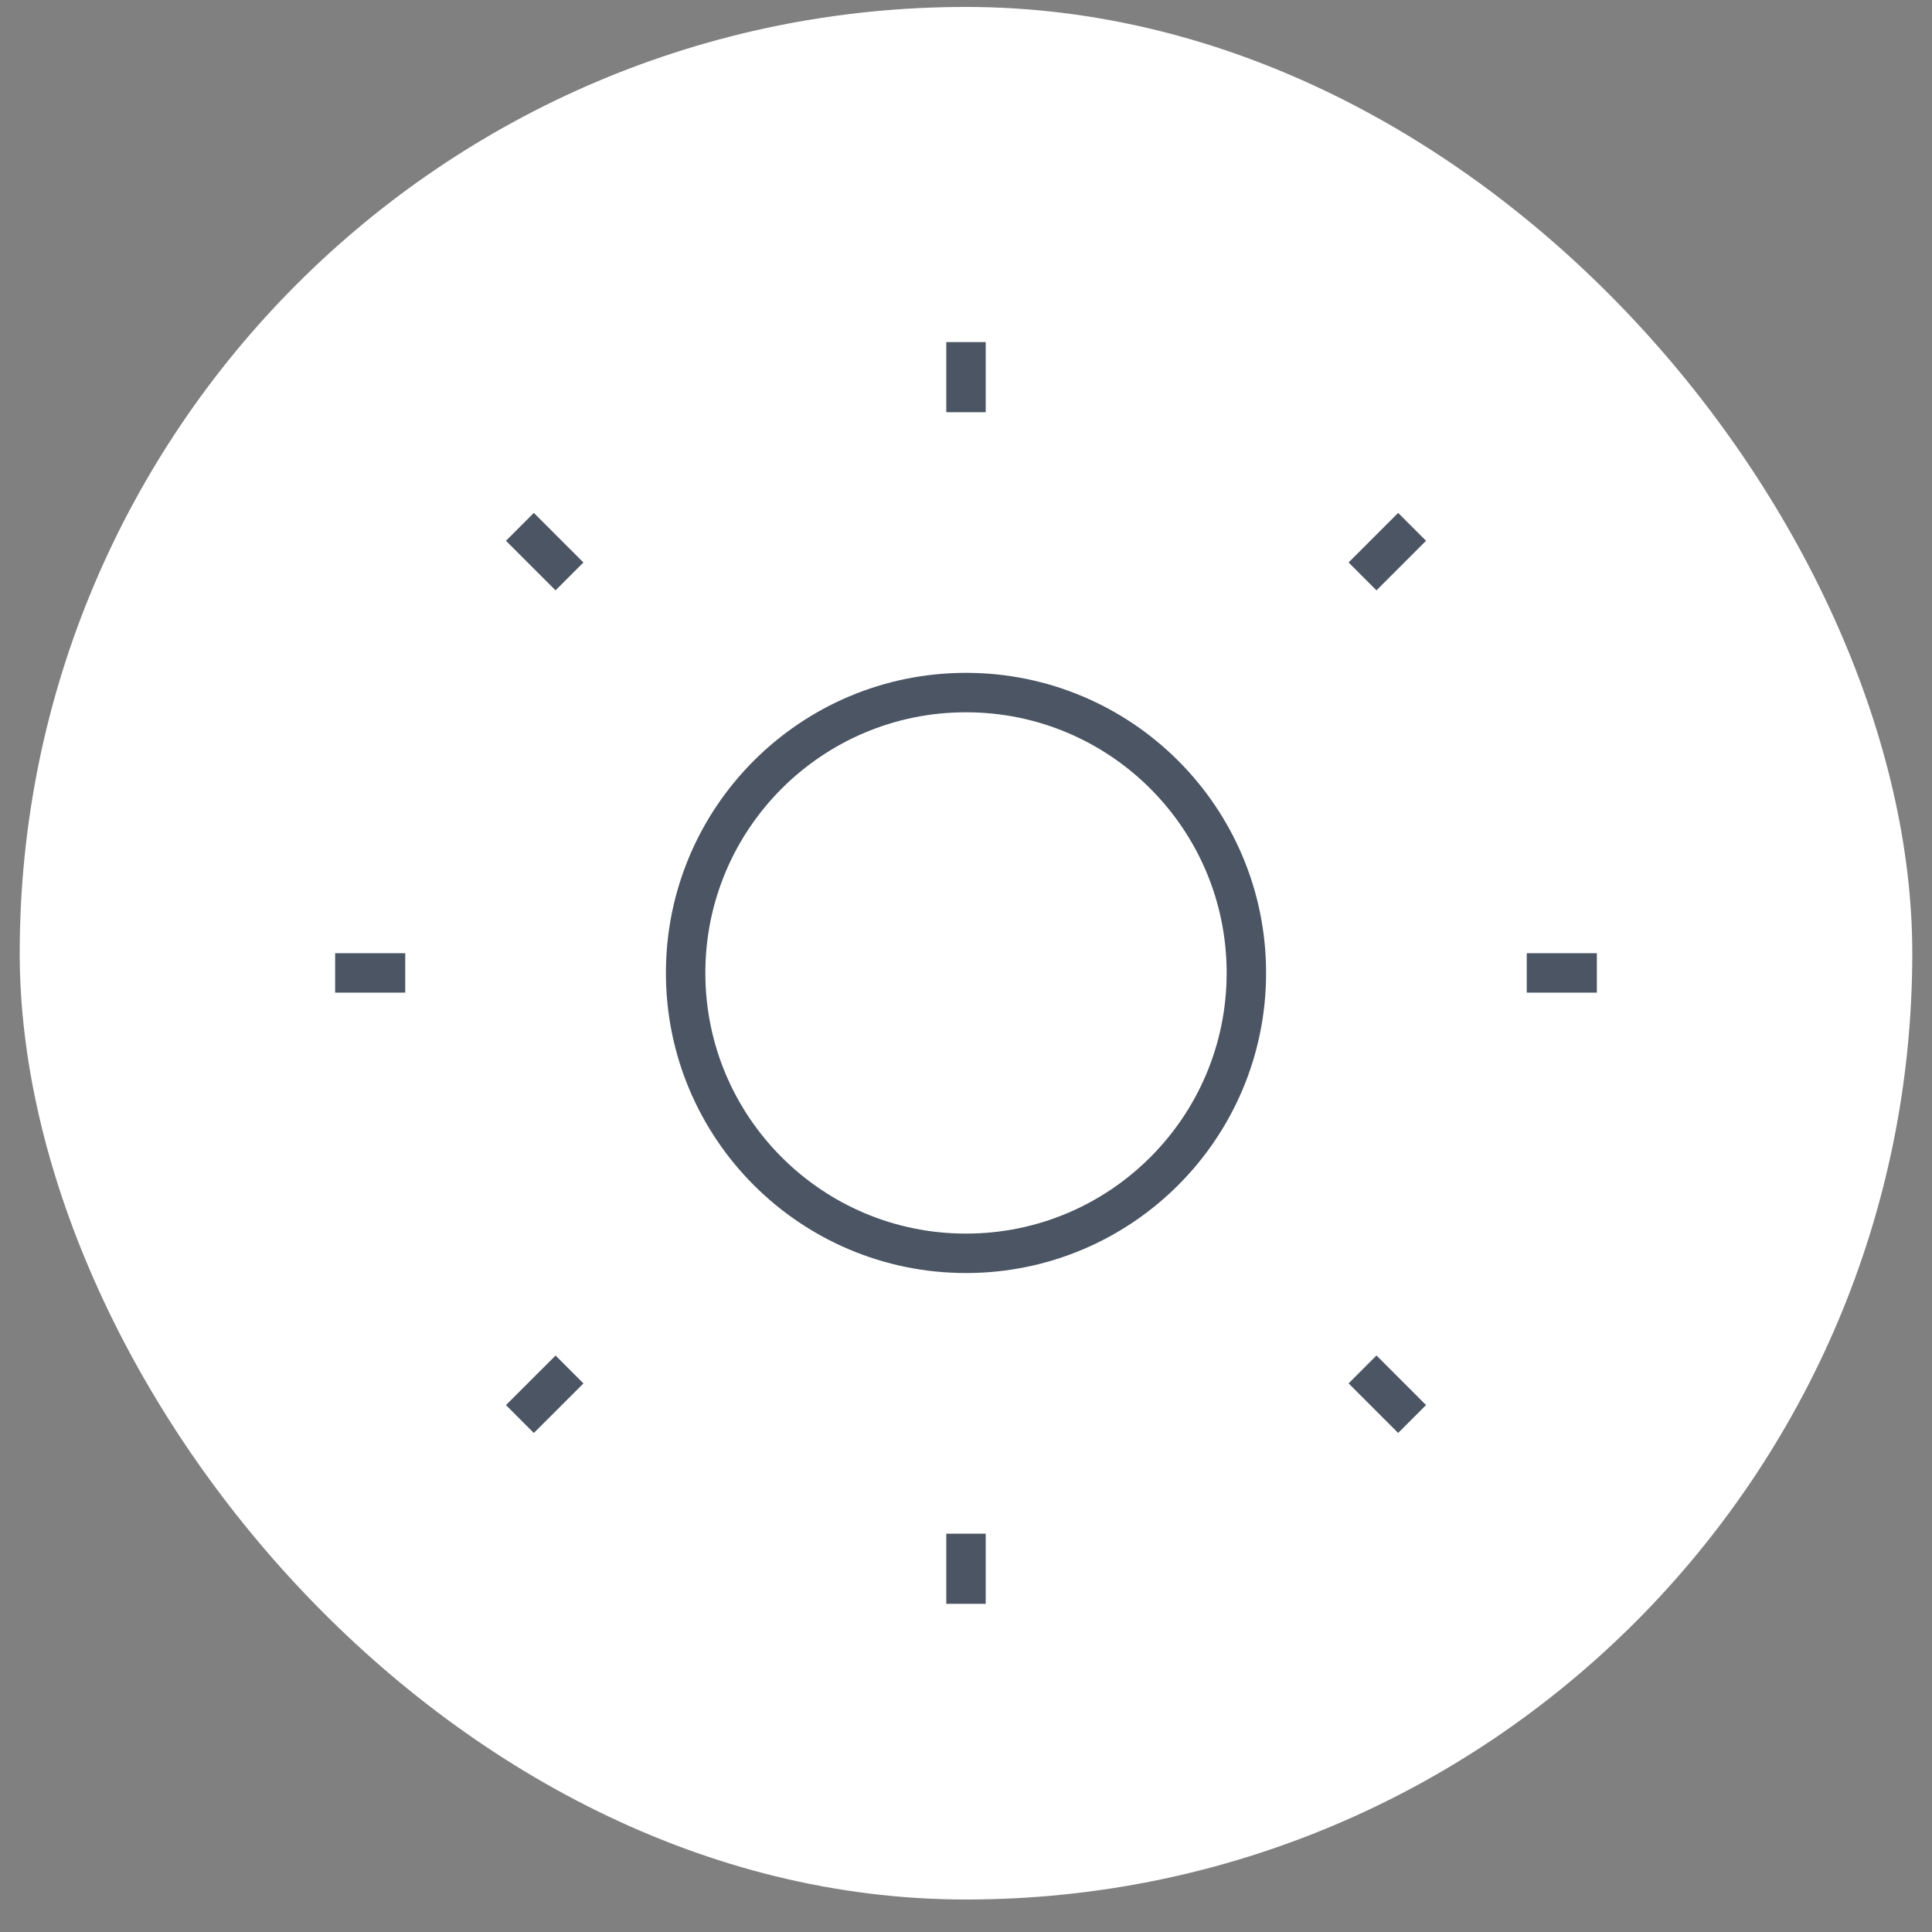
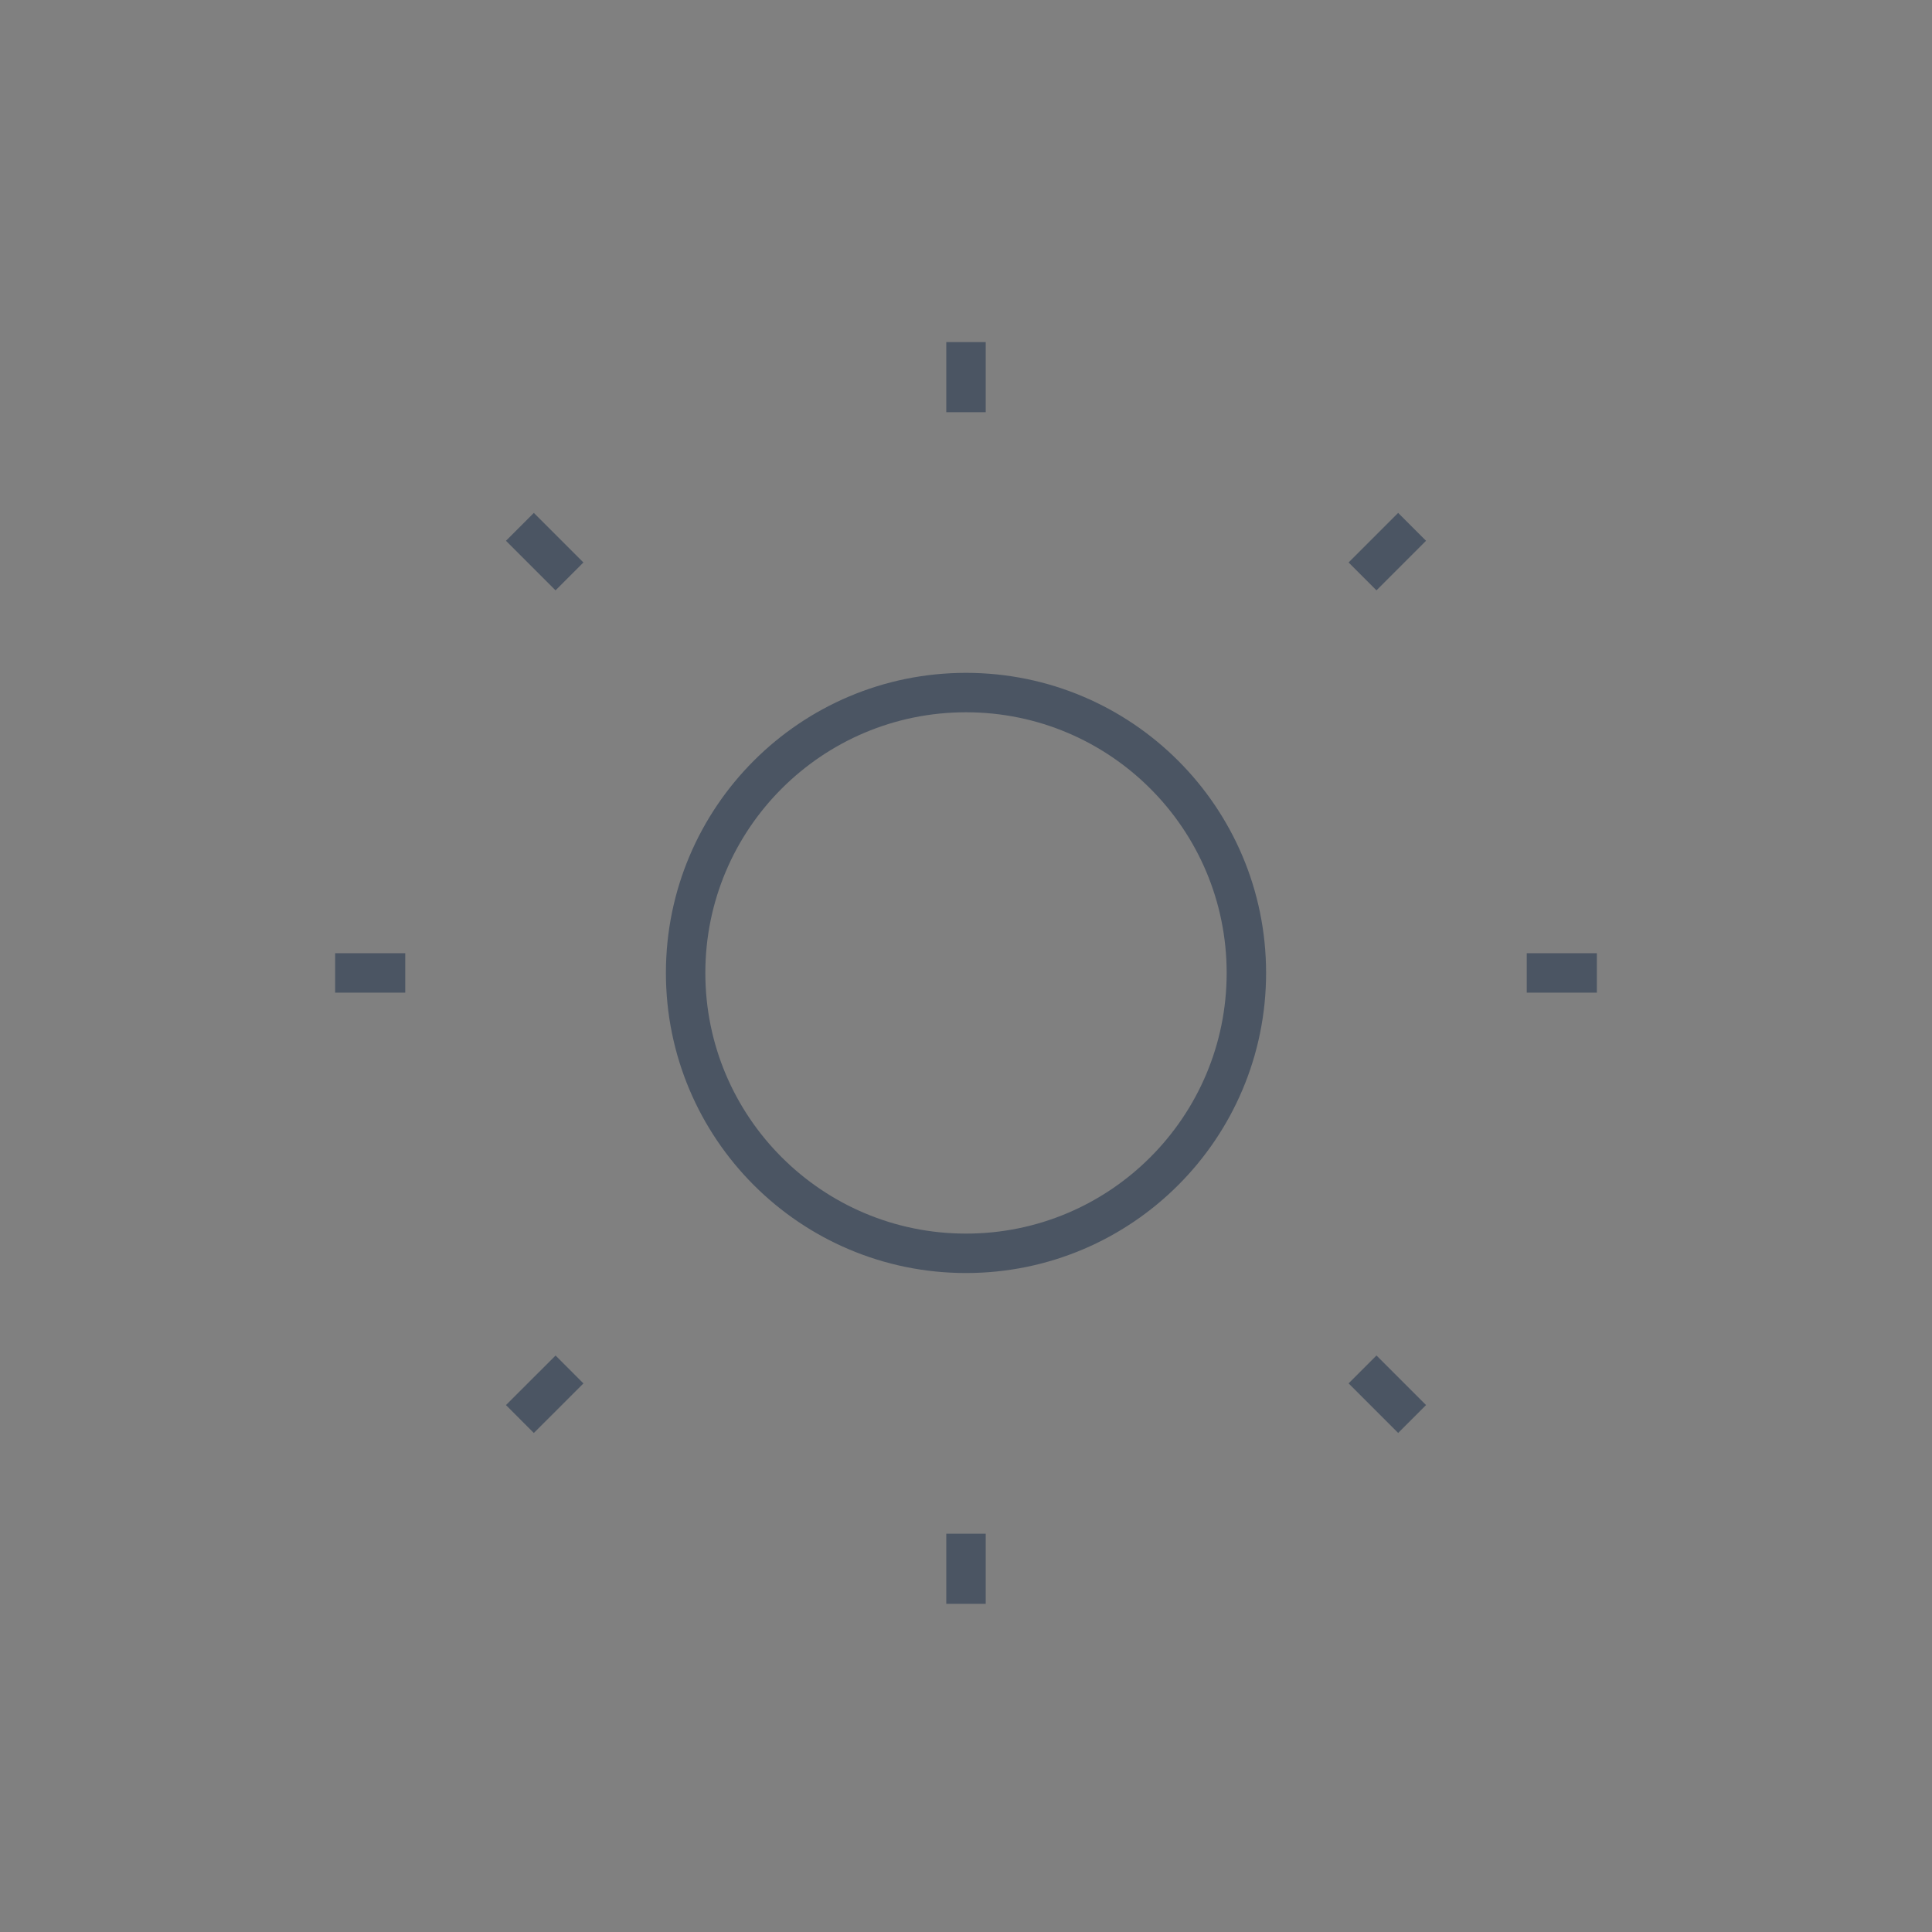
<svg xmlns="http://www.w3.org/2000/svg" width="49" height="49" viewBox="0 0 49 49" fill="none">
  <rect x="0" y="0" width="49" height="49" fill="#808080" stroke="none" />
  <g id="Sun">
-     <rect x="0.5" y="0.176" width="48" height="48" rx="24" fill="white" />
    <path id="Icon" d="M24.5 8.676V10.454M24.5 38.898V40.676M40.5 24.676H38.722M10.278 24.676H8.5M35.814 35.989L34.557 34.732M14.443 14.619L13.186 13.362M35.814 13.362L34.557 14.619M14.444 34.733L13.186 35.99M31.611 24.676C31.611 28.603 28.427 31.787 24.5 31.787C20.573 31.787 17.389 28.603 17.389 24.676C17.389 20.748 20.573 17.565 24.5 17.565C28.427 17.565 31.611 20.748 31.611 24.676Z" stroke="#4B5563" strokeWidth="1.5" strokeLinecap="round" strokeLinejoin="round" />
  </g>
</svg>